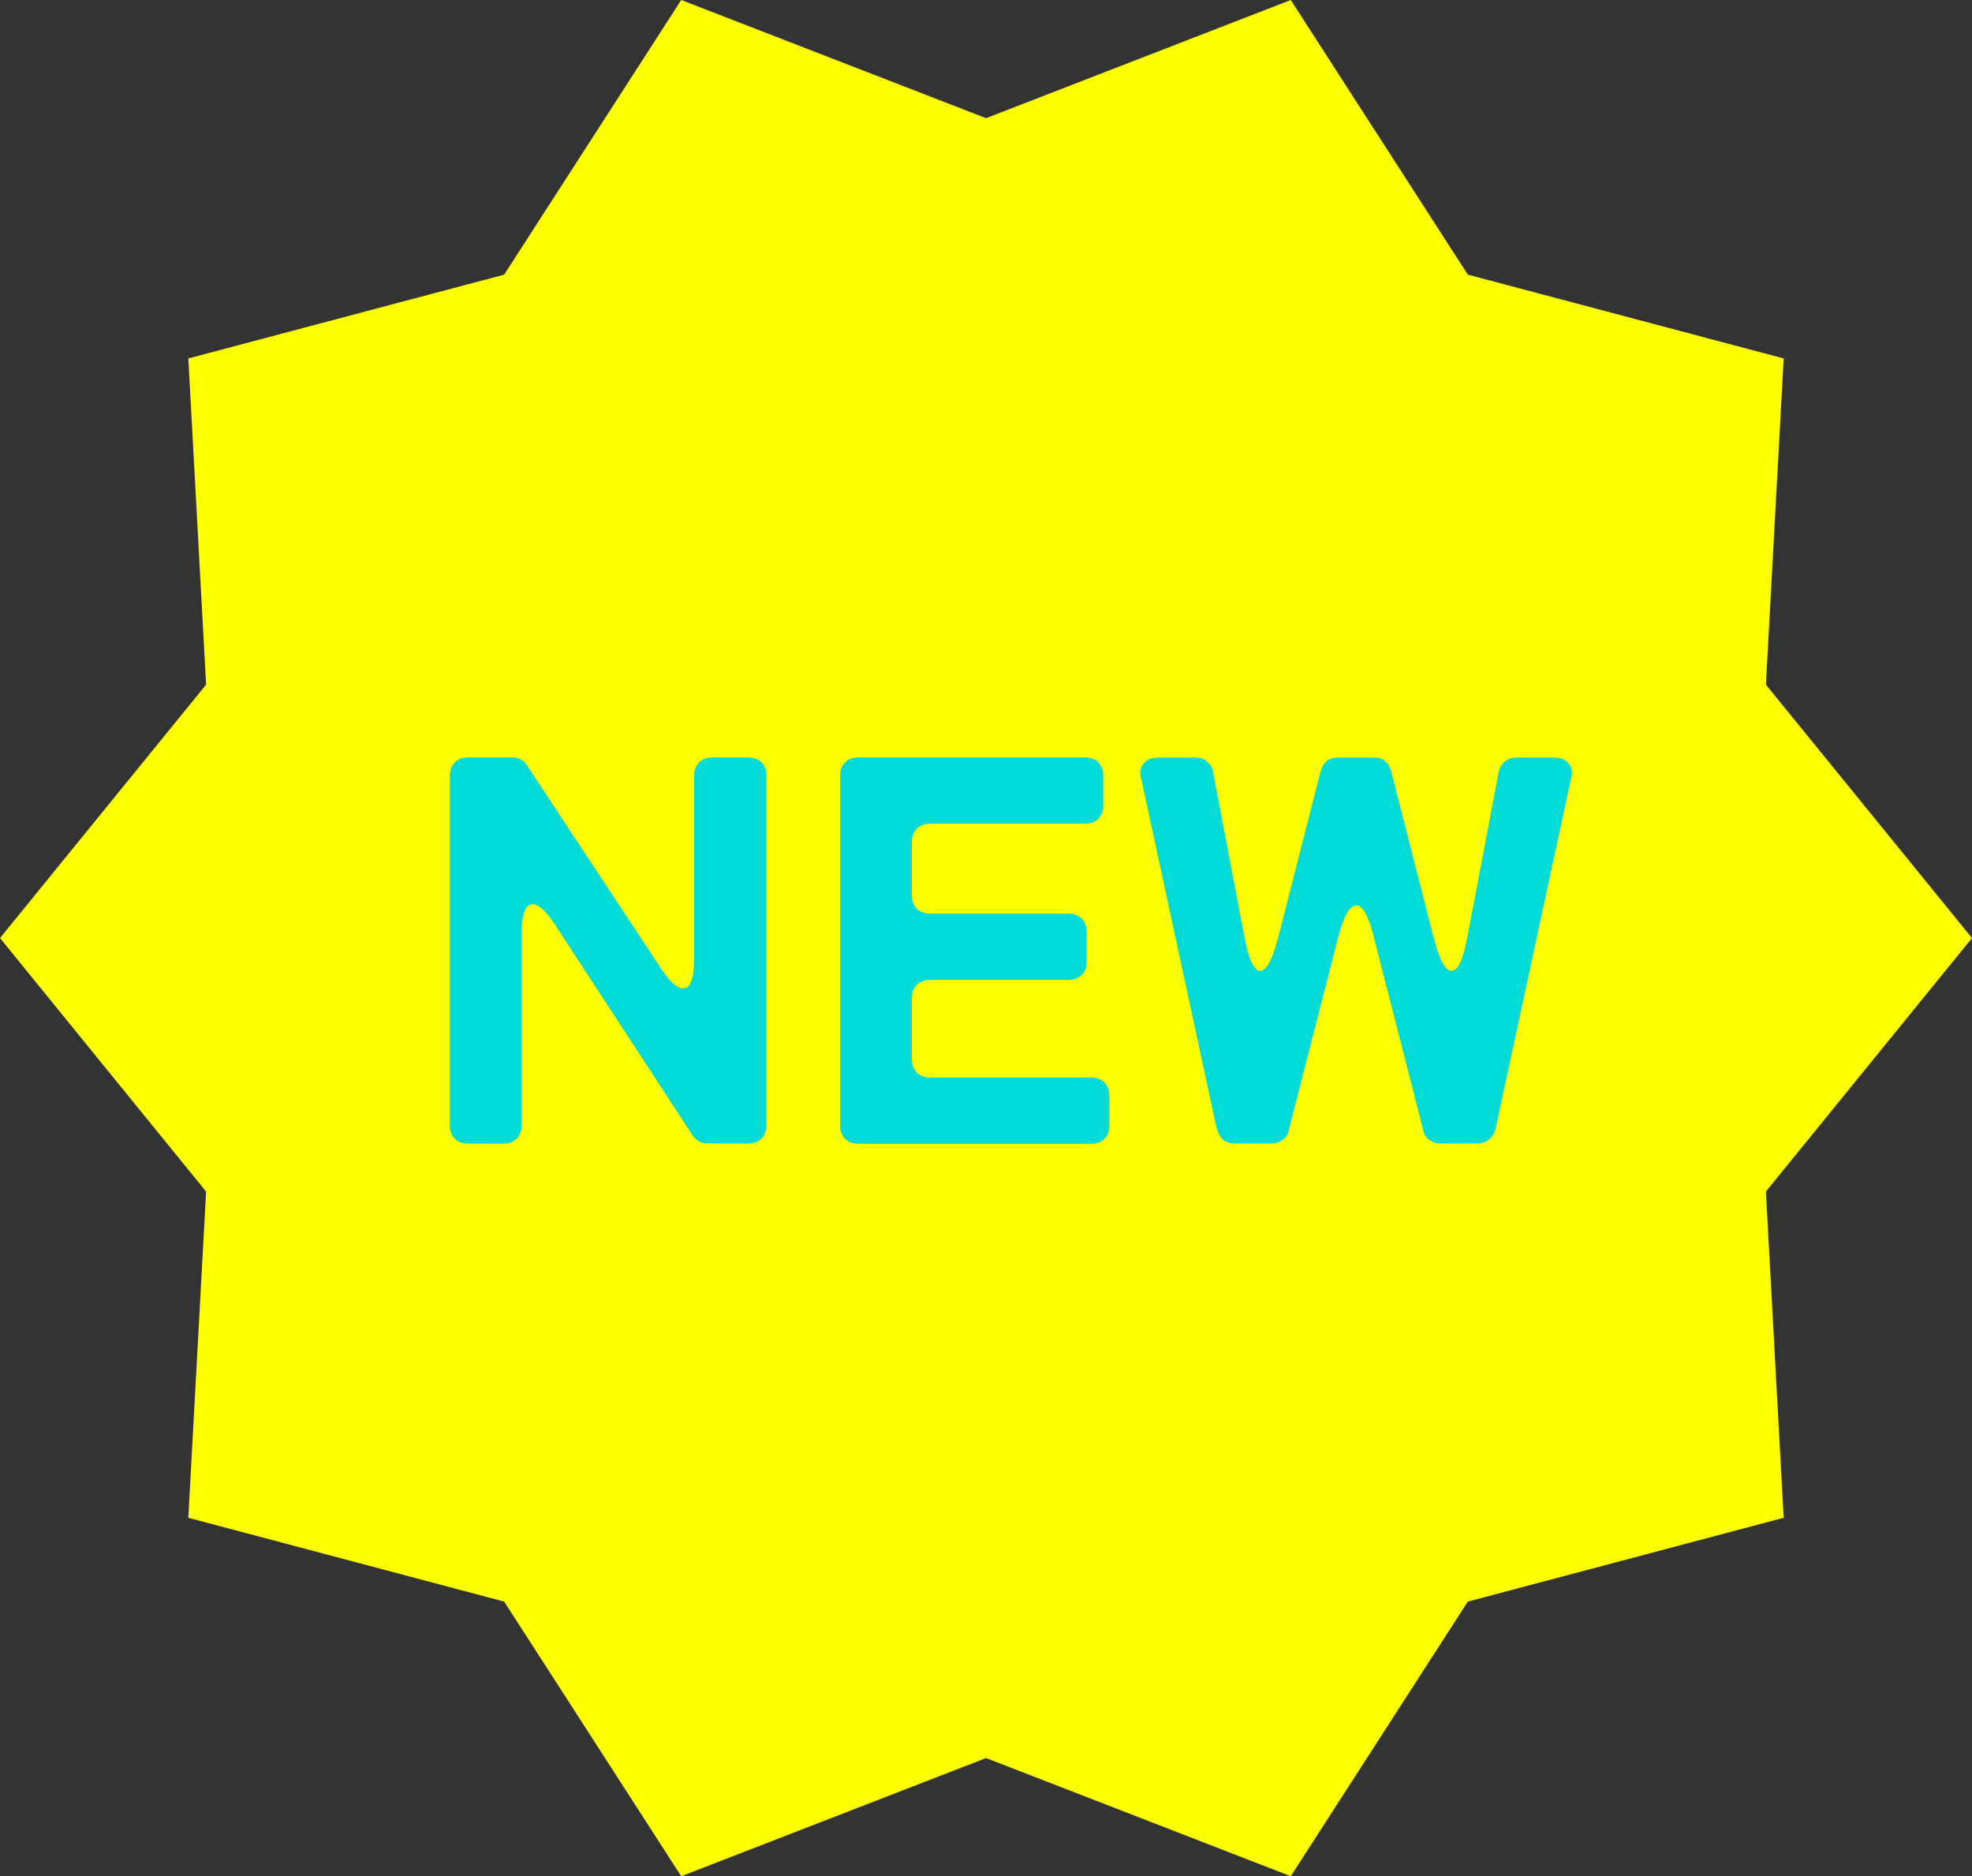
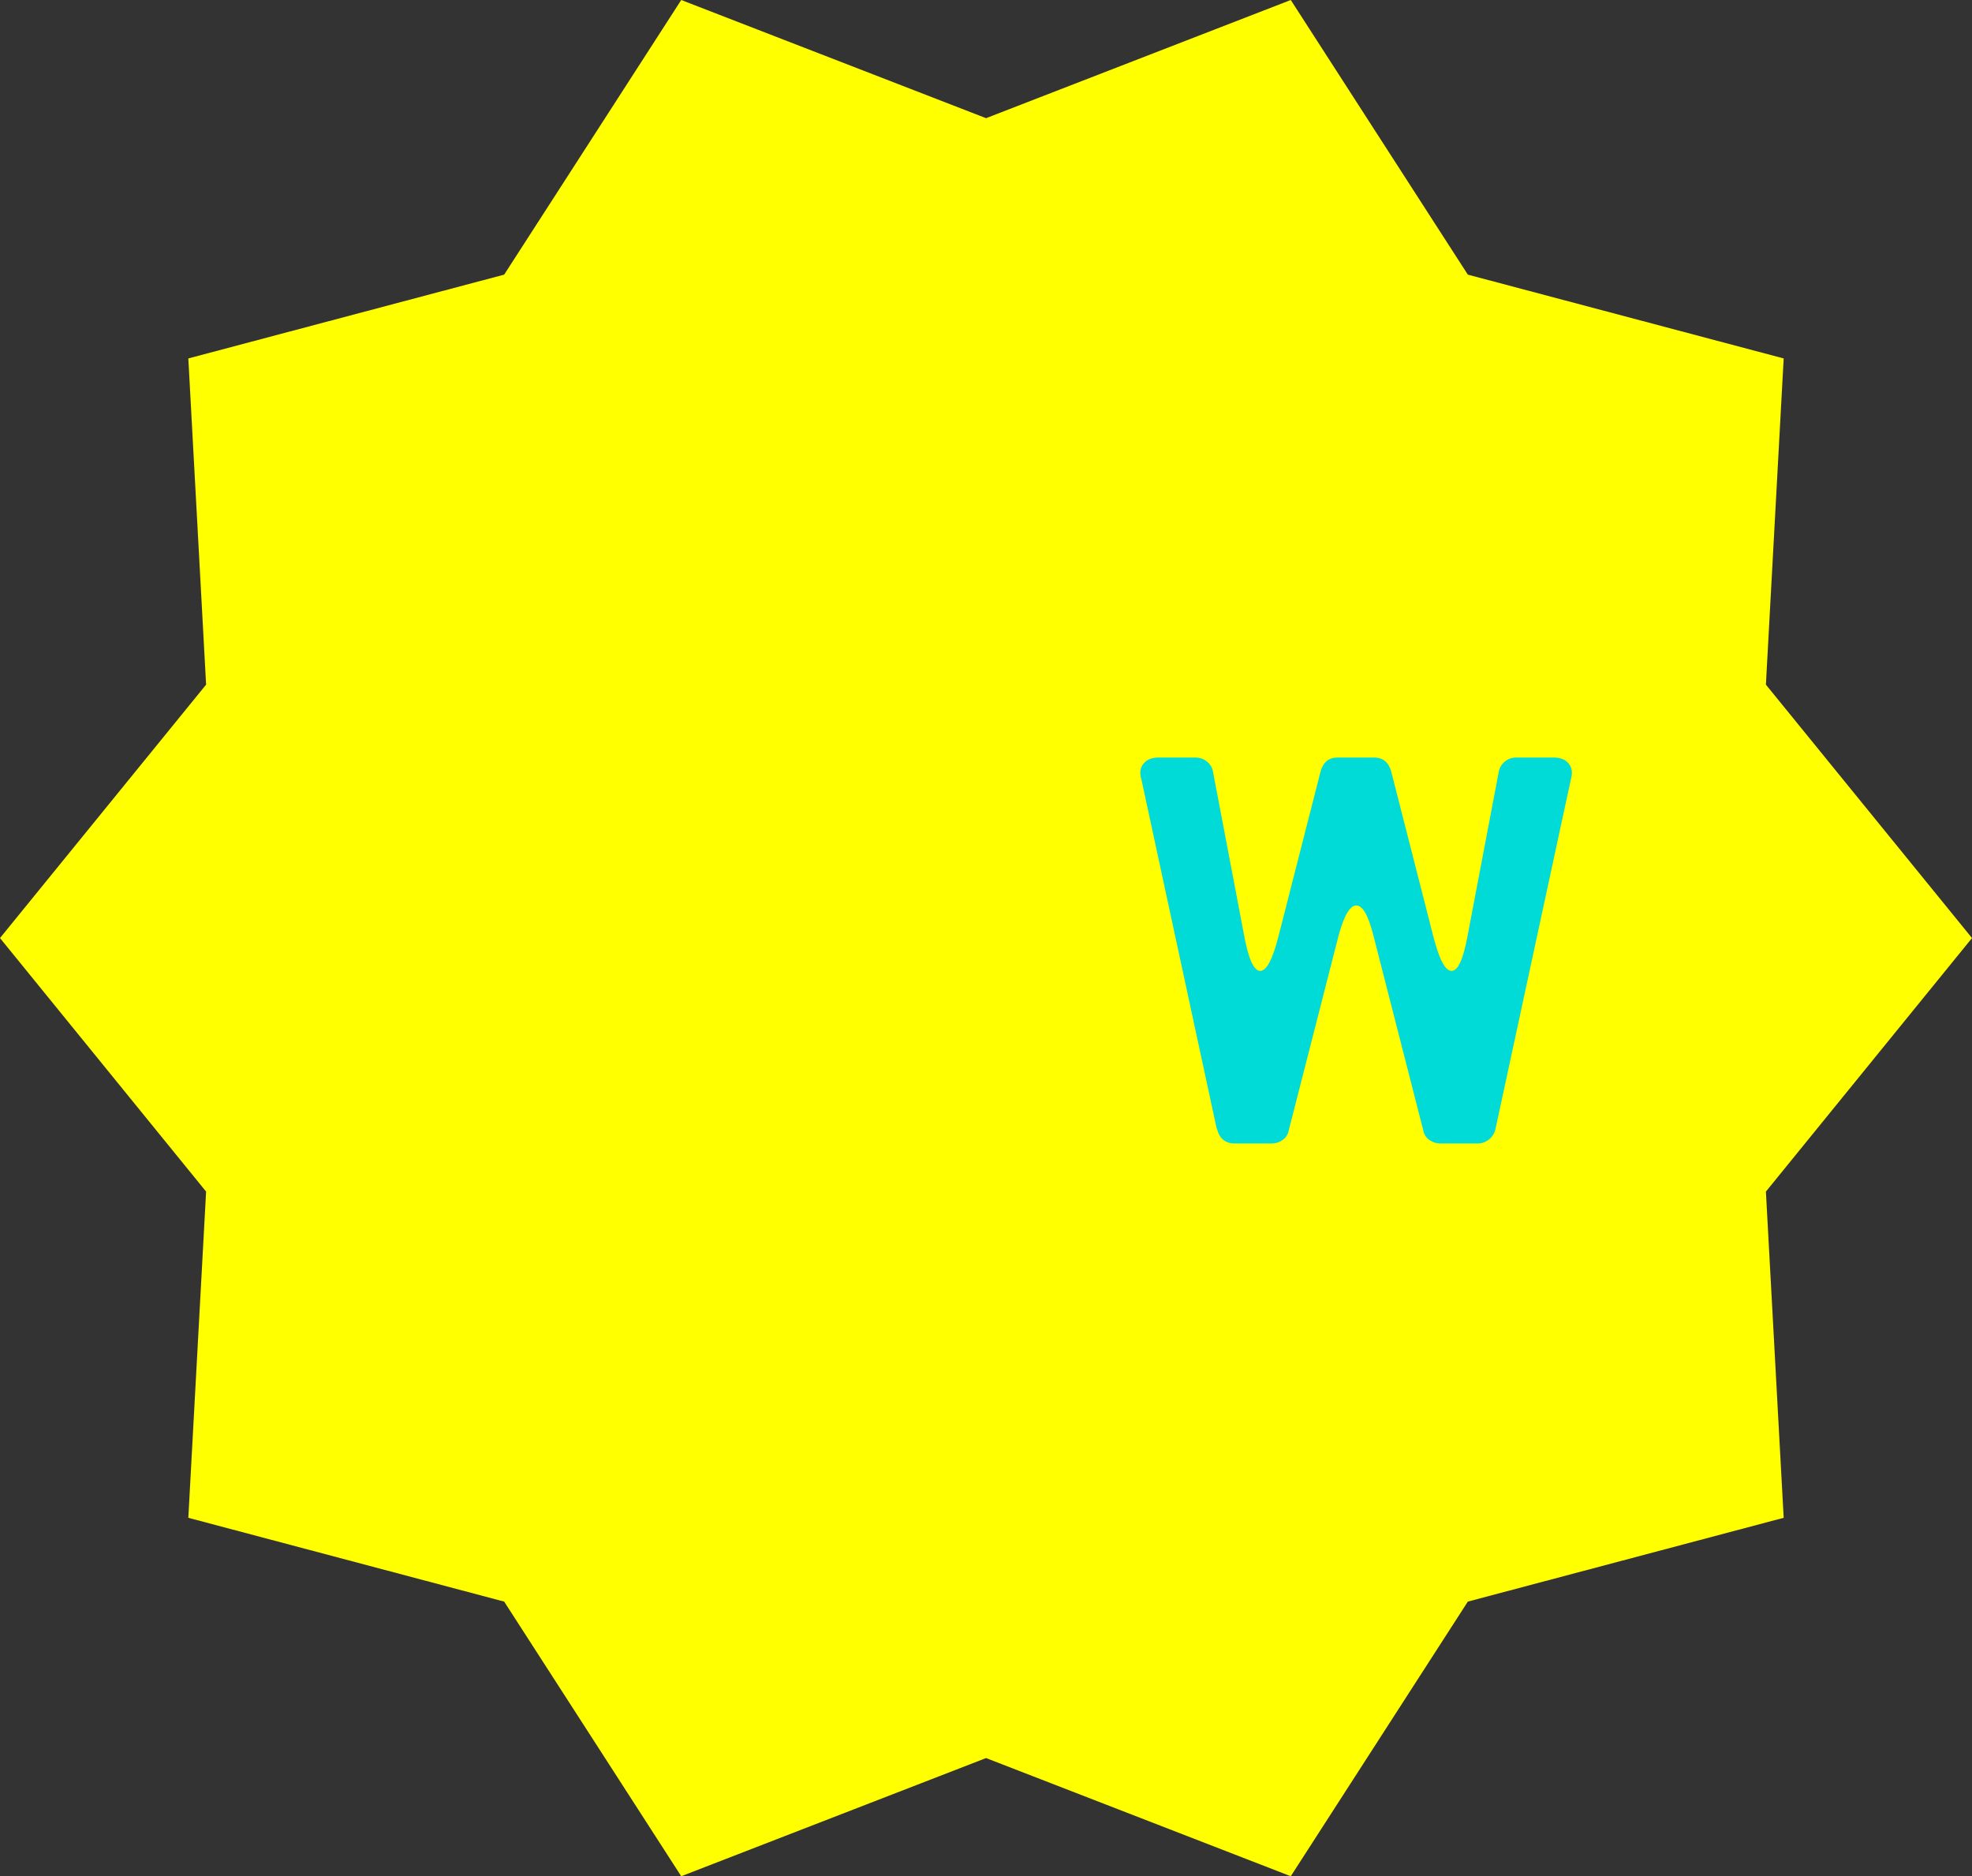
<svg xmlns="http://www.w3.org/2000/svg" id="_レイヤー_2" data-name="レイヤー 2" viewBox="0 0 166.39 158.29">
  <rect x="0" y="0" width="166.39" height="158.29" fill="#333333" stroke="none" />
  <defs>
    <style>
      .cls-1 {
        fill: #00dbd8;
      }

      .cls-1, .cls-2 {
        stroke-width: 0px;
      }

      .cls-2 {
        fill: #ff0;
      }
    </style>
  </defs>
  <g id="_レイヤー" data-name="レイヤー">
    <g>
      <polygon class="cls-2" points="166.39 79.14 149 100.53 150.5 128.05 123.85 135.12 108.91 158.29 83.2 148.32 57.48 158.29 42.54 135.12 15.89 128.05 17.39 100.53 0 79.14 17.39 57.76 15.89 30.24 42.54 23.17 57.48 0 83.2 9.97 108.91 0 123.85 23.17 150.5 30.24 149 57.76 166.39 79.14" />
      <g>
-         <path class="cls-1" d="M37.96,94.93v-29.49c0-.47.14-.84.42-1.12s.65-.42,1.12-.42h3.72c.53,0,.95.23,1.26.7l11.3,17.12c.74,1.12,1.36,1.67,1.86,1.67.62,0,.93-.84.93-2.51v-15.44c0-.47.14-.84.42-1.12s.65-.42,1.12-.42h3.02c.46,0,.84.14,1.12.42s.42.65.42,1.12v29.49c0,.47-.14.84-.42,1.12s-.65.42-1.12.42h-3.4c-.56,0-.99-.23-1.3-.7l-11.63-17.81c-.74-1.12-1.36-1.67-1.86-1.67-.62,0-.93.84-.93,2.51v16.14c0,.47-.14.84-.42,1.12s-.65.42-1.12.42h-2.98c-.46,0-.84-.14-1.12-.42s-.42-.65-.42-1.12Z" />
-         <path class="cls-1" d="M70.89,94.93v-29.49c0-.47.14-.84.42-1.12s.65-.42,1.12-.42h19.12c.46,0,.84.14,1.12.42s.42.65.42,1.12v2.51c0,.47-.14.84-.42,1.12s-.65.42-1.12.42h-13.07c-.46,0-.84.14-1.12.42-.28.28-.42.65-.42,1.12v4.51c0,.47.14.84.42,1.12.28.28.65.42,1.12.42h11.67c.46,0,.84.14,1.12.42s.42.65.42,1.12v2.51c0,.47-.14.84-.42,1.12s-.65.42-1.12.42h-11.67c-.46,0-.84.14-1.12.42-.28.28-.42.65-.42,1.12v5.16c0,.47.14.84.42,1.12.28.28.65.42,1.12.42h13.58c.46,0,.84.14,1.12.42s.42.65.42,1.12v2.51c0,.47-.14.84-.42,1.12s-.65.42-1.12.42h-19.63c-.46,0-.84-.14-1.12-.42s-.42-.65-.42-1.12Z" />
        <path class="cls-1" d="M102.67,95.26l-6.37-29.54c-.16-.53-.09-.96.19-1.3.28-.34.7-.51,1.26-.51h3.12c.37,0,.7.12.98.35.28.23.45.53.51.91l2.6,13.67c.37,2.05.83,3.07,1.37,3.07s1.06-.99,1.56-2.98l3.54-13.86c.22-.77.7-1.16,1.44-1.16h3.07c.74,0,1.22.39,1.44,1.16l3.54,13.86c.5,1.98,1.01,2.98,1.56,2.98s1-1.02,1.37-3.07l2.6-13.67c.06-.37.23-.67.51-.91.28-.23.6-.35.98-.35h3.16c.56,0,.98.17,1.26.51.28.34.34.78.19,1.3l-6.37,29.54c-.09.37-.28.67-.56.88-.28.22-.59.33-.93.33h-3.16c-.34,0-.65-.1-.93-.3-.28-.2-.45-.47-.51-.81l-4.19-16.37c-.43-1.74-.92-2.6-1.46-2.6s-1.05.87-1.51,2.6l-4.19,16.37c-.06.34-.23.61-.51.81-.28.2-.59.3-.93.3h-3.12c-.78,0-1.27-.4-1.49-1.21Z" />
      </g>
    </g>
  </g>
</svg>